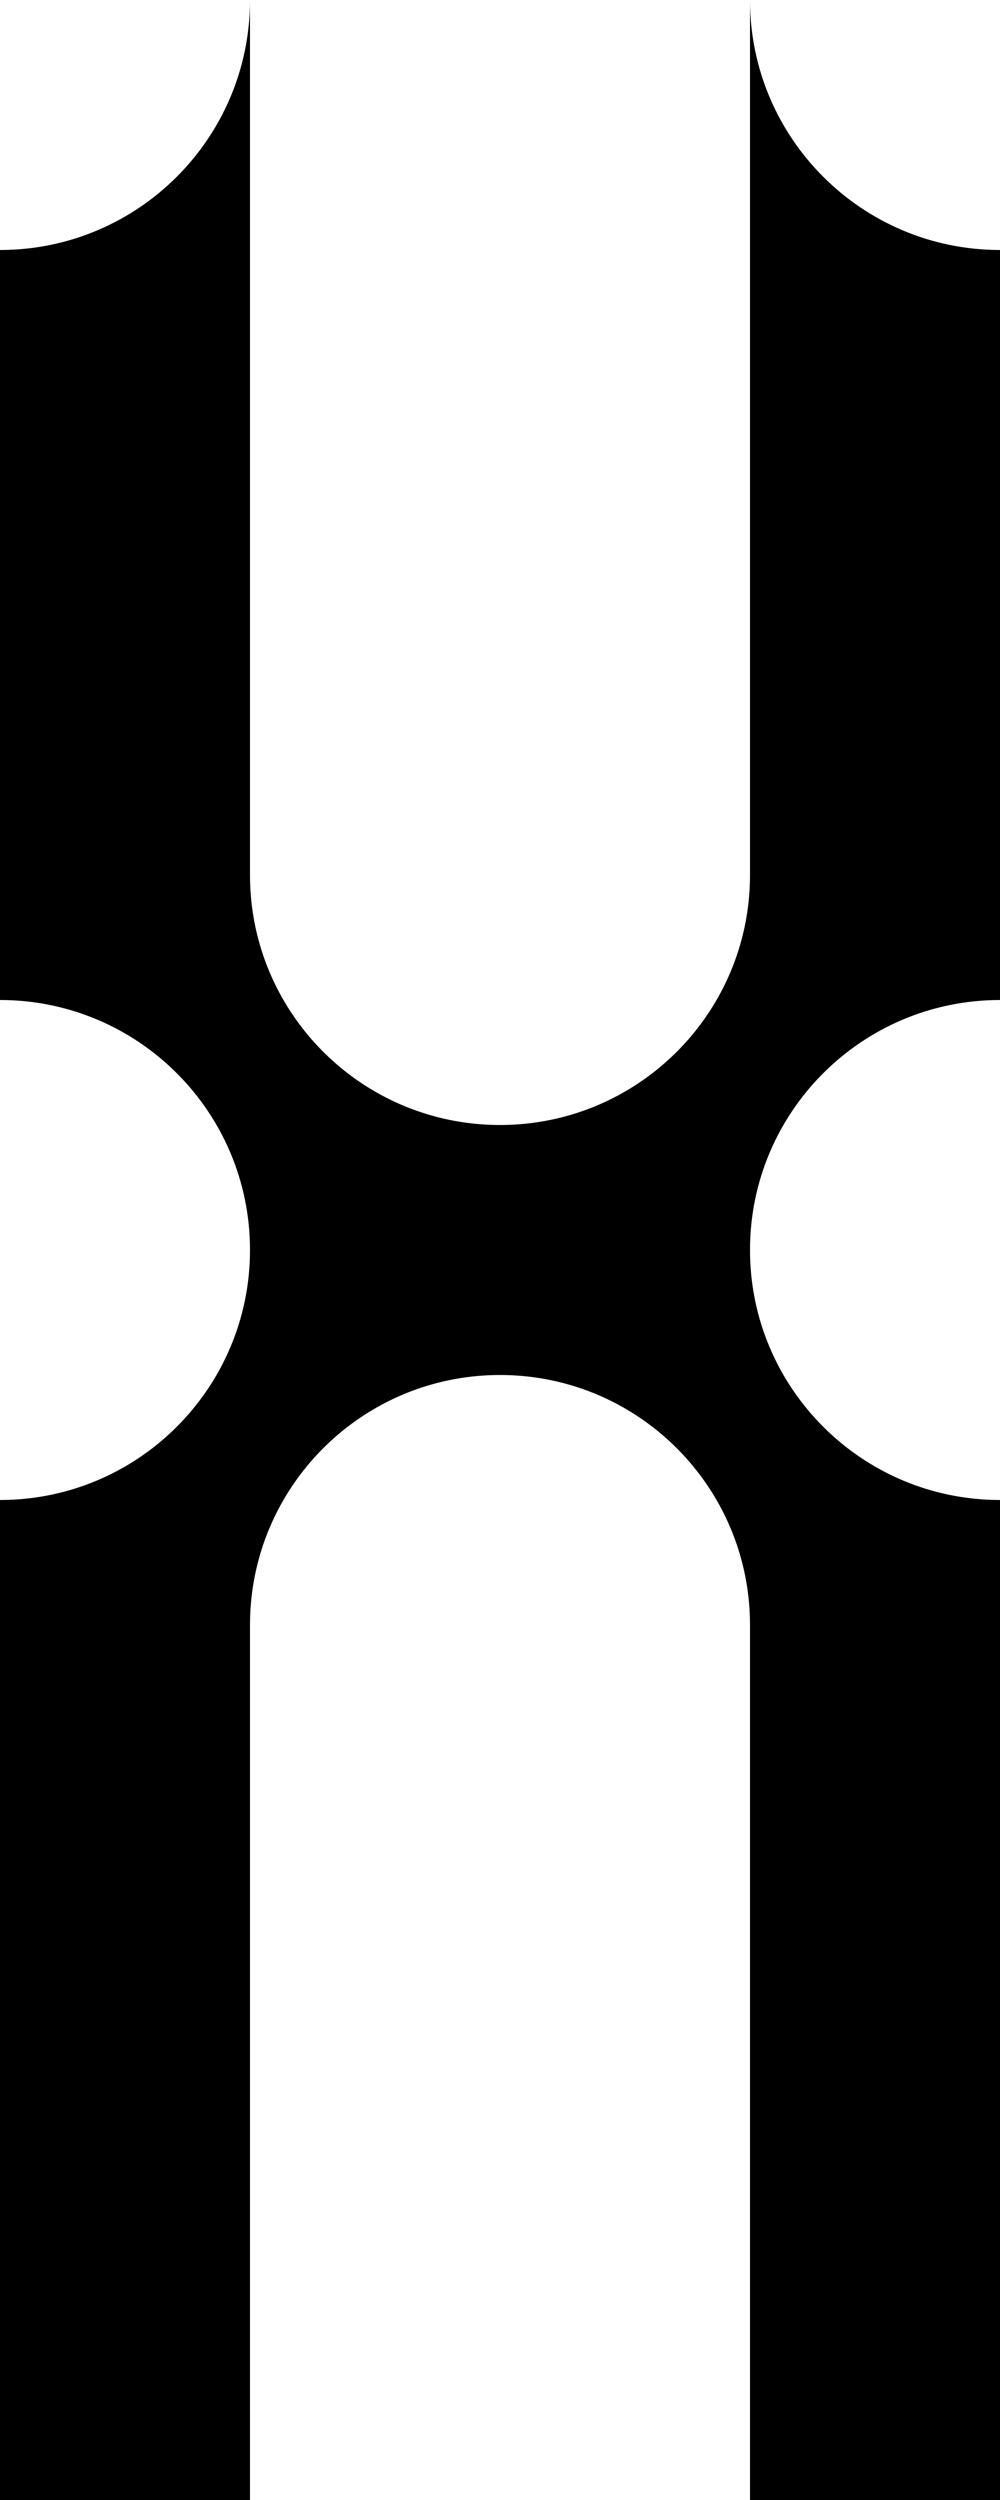
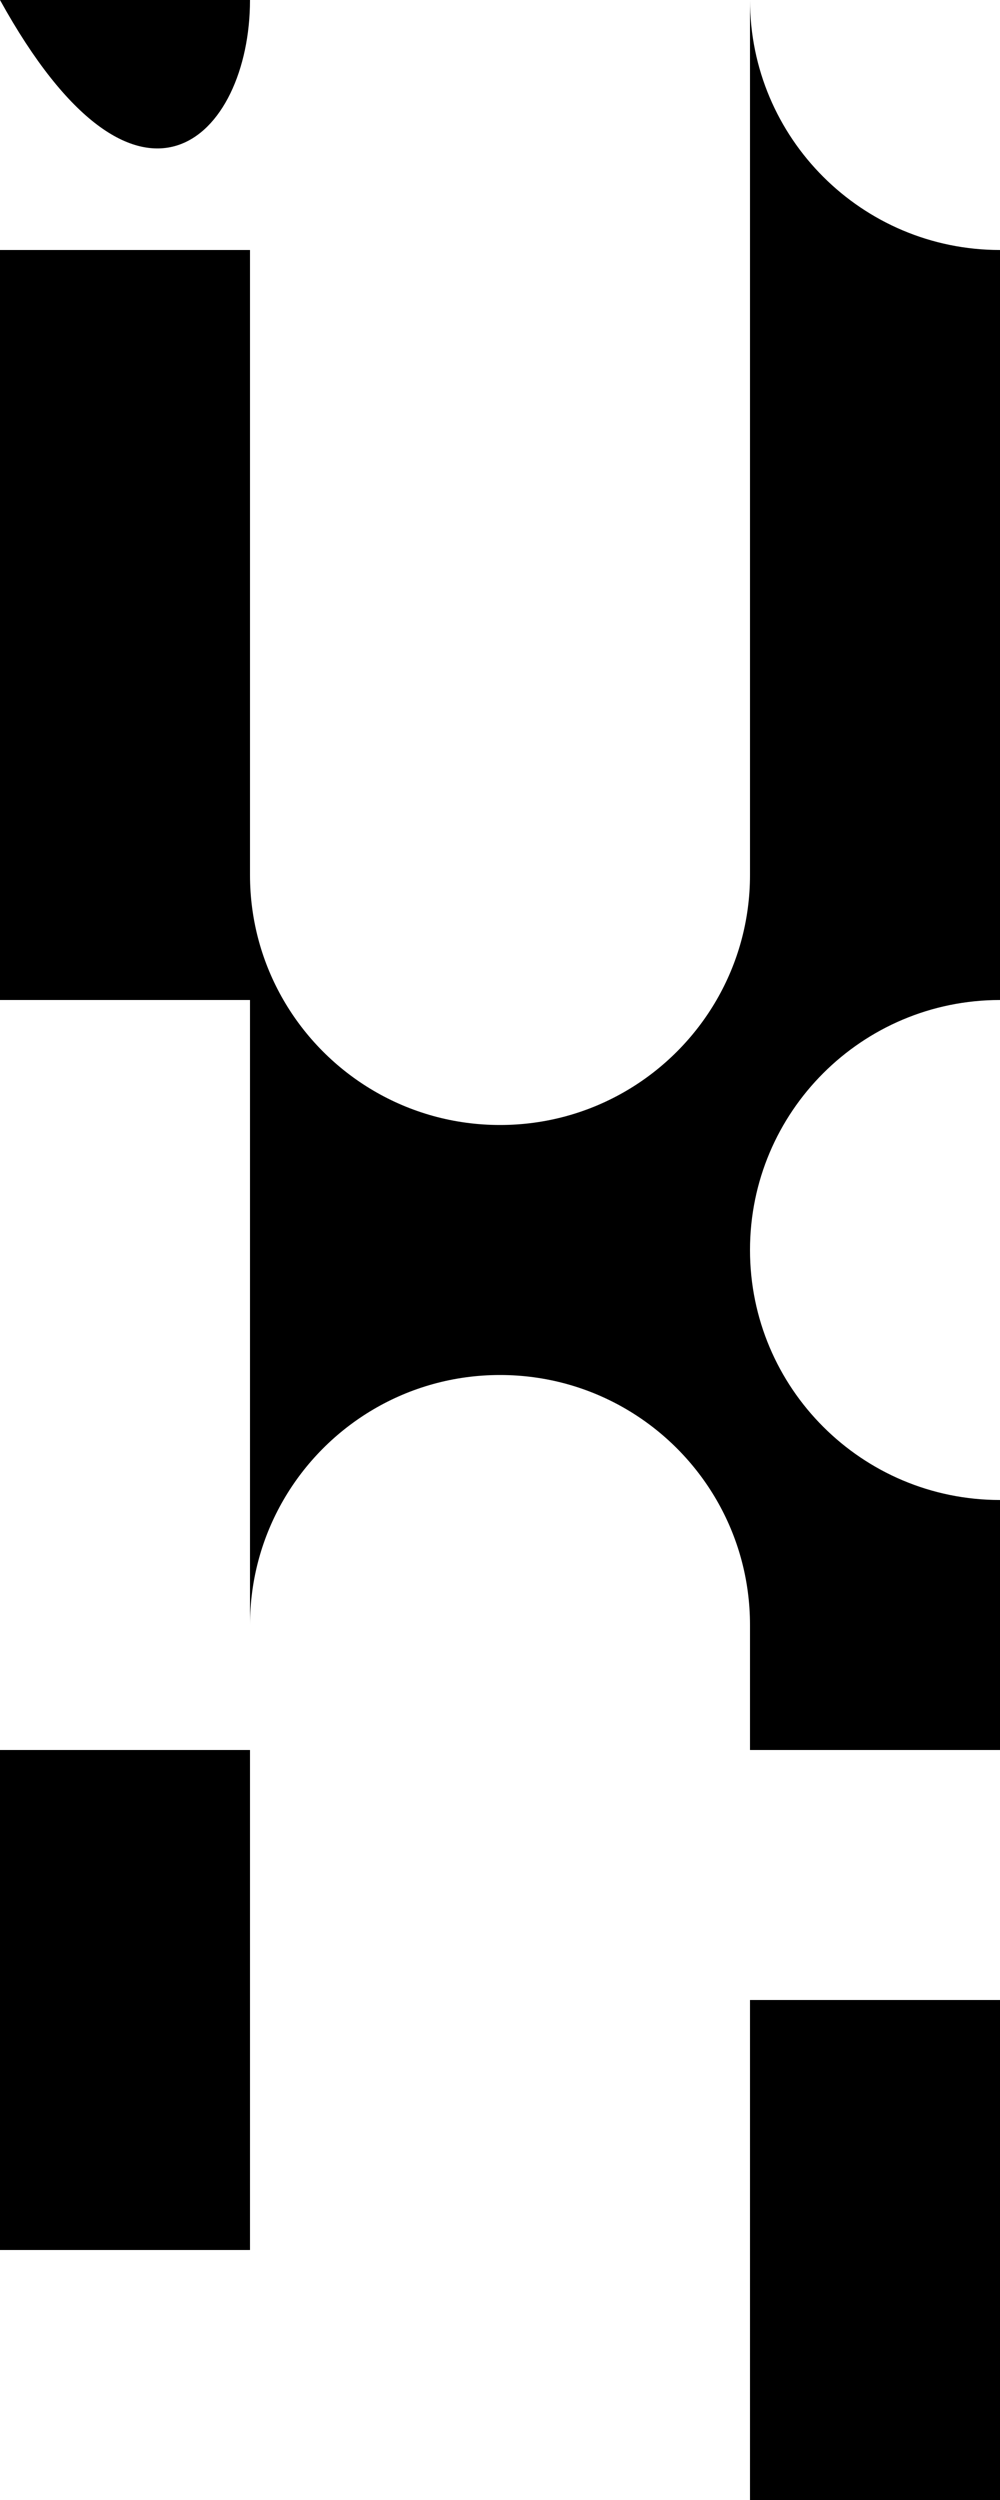
<svg xmlns="http://www.w3.org/2000/svg" width="80" height="200" viewBox="0 0 80 200" fill="none">
-   <path fill-rule="evenodd" clip-rule="evenodd" d="M20 0V20H0C11.046 20 20 11.046 20 0Z" fill="black" />
+   <path fill-rule="evenodd" clip-rule="evenodd" d="M20 0H0C11.046 20 20 11.046 20 0Z" fill="black" />
  <path fill-rule="evenodd" clip-rule="evenodd" d="M60 0V20H80C68.954 20 60 11.046 60 0Z" fill="black" />
  <rect y="160" width="20" height="20" fill="black" />
-   <rect y="180" width="20" height="20" fill="black" />
  <rect width="20" height="20" transform="matrix(-1 0 0 1 80 160)" fill="black" />
  <rect width="20" height="20" transform="matrix(-1 0 0 1 80 180)" fill="black" />
  <rect y="40" width="20" height="20" fill="black" />
  <rect width="20" height="20" transform="matrix(-1 0 0 1 80 40)" fill="black" />
  <rect y="140" width="20" height="20" fill="black" />
-   <rect width="20" height="20" transform="matrix(-1 0 0 1 80 140)" fill="black" />
  <rect y="60" width="20" height="20" fill="black" />
  <rect width="20" height="20" transform="matrix(-1 0 0 1 80 60)" fill="black" />
-   <rect y="120" width="20" height="20" fill="black" />
  <rect width="20" height="20" transform="matrix(-1 0 0 1 80 120)" fill="black" />
  <rect y="20" width="20" height="20" fill="black" />
  <rect width="20" height="20" transform="matrix(-1 0 0 1 80 20)" fill="black" />
  <path fill-rule="evenodd" clip-rule="evenodd" d="M22.676 80C26.134 85.978 32.597 90 40 90V100H20V80H22.676Z" fill="black" />
  <path fill-rule="evenodd" clip-rule="evenodd" d="M57.324 80C53.866 85.978 47.403 90 40 90V100H60V80H57.324Z" fill="black" />
  <path fill-rule="evenodd" clip-rule="evenodd" d="M22.676 120C26.134 114.022 32.597 110 40 110V100H20V120H22.676Z" fill="black" />
  <path fill-rule="evenodd" clip-rule="evenodd" d="M57.324 120C53.866 114.022 47.403 110 40 110V100H60V120H57.324Z" fill="black" />
  <path fill-rule="evenodd" clip-rule="evenodd" d="M57.324 80H60V70C60 73.643 59.026 77.058 57.324 80Z" fill="black" />
  <path fill-rule="evenodd" clip-rule="evenodd" d="M57.324 120H60V130C60 126.357 59.026 122.942 57.324 120Z" fill="black" />
  <path fill-rule="evenodd" clip-rule="evenodd" d="M22.676 80H20V70C20 73.643 20.974 77.058 22.676 80Z" fill="black" />
  <path fill-rule="evenodd" clip-rule="evenodd" d="M22.676 120H20V130C20 126.357 20.974 122.942 22.676 120Z" fill="black" />
  <path fill-rule="evenodd" clip-rule="evenodd" d="M80 80H60V100V120H80C68.954 120 60 111.046 60 100C60 88.954 68.954 80 80 80Z" fill="black" />
-   <path fill-rule="evenodd" clip-rule="evenodd" d="M0 120H20V100V80H0C11.046 80 20 88.954 20 100C20 111.046 11.046 120 0 120Z" fill="black" />
</svg>